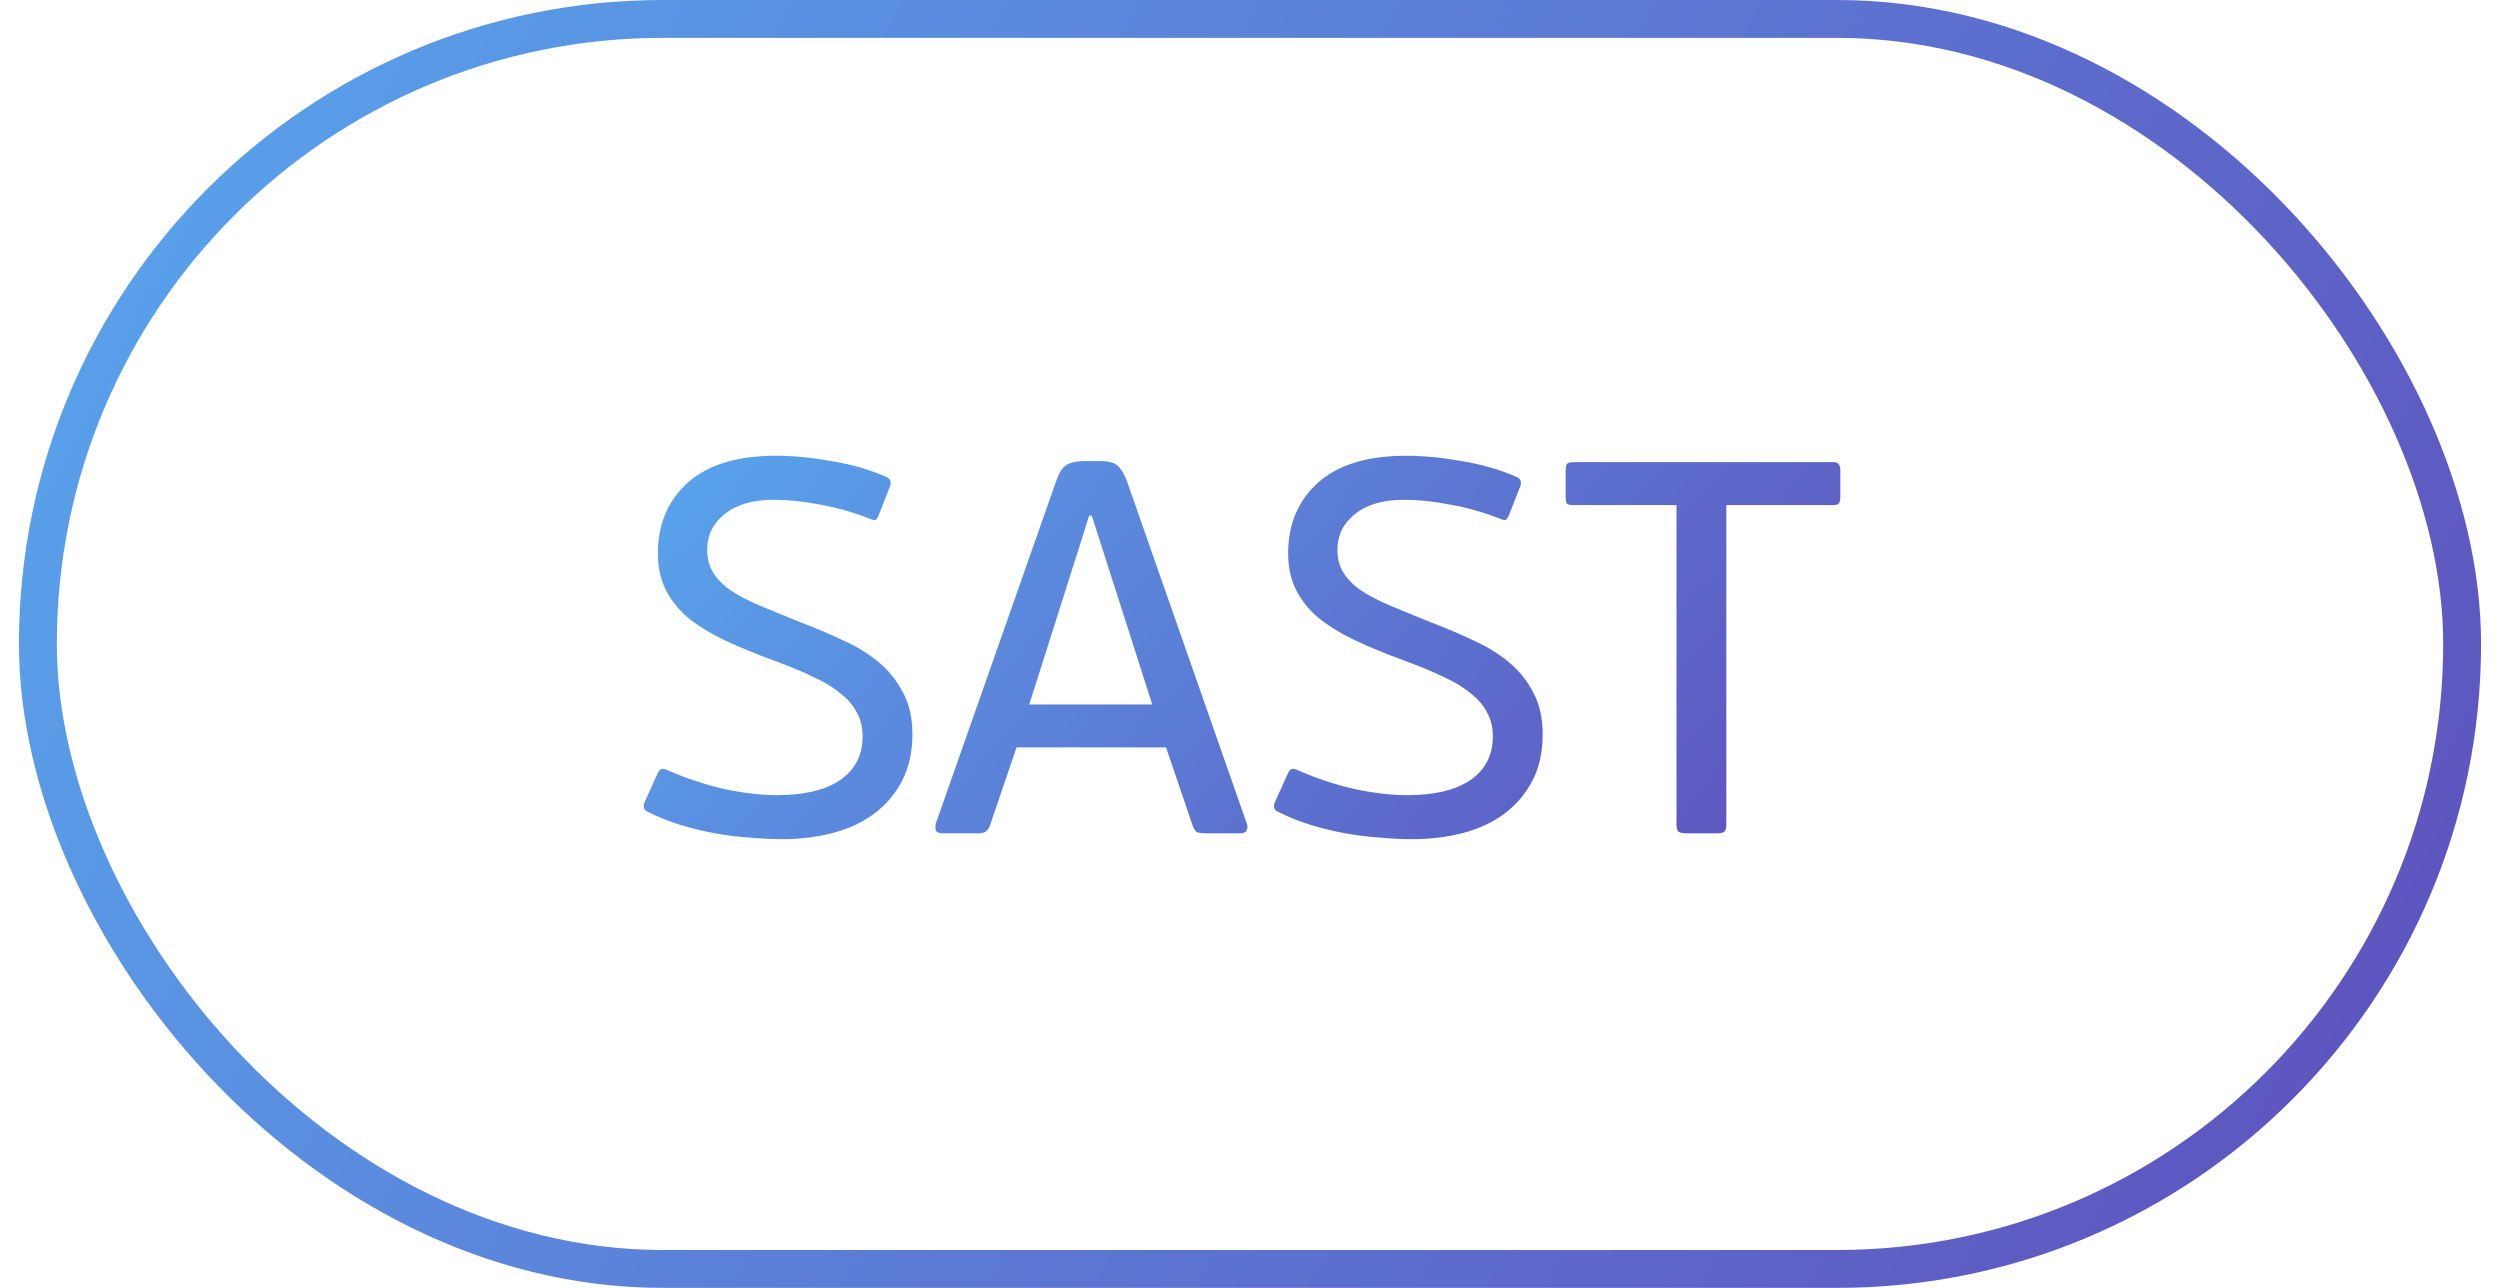
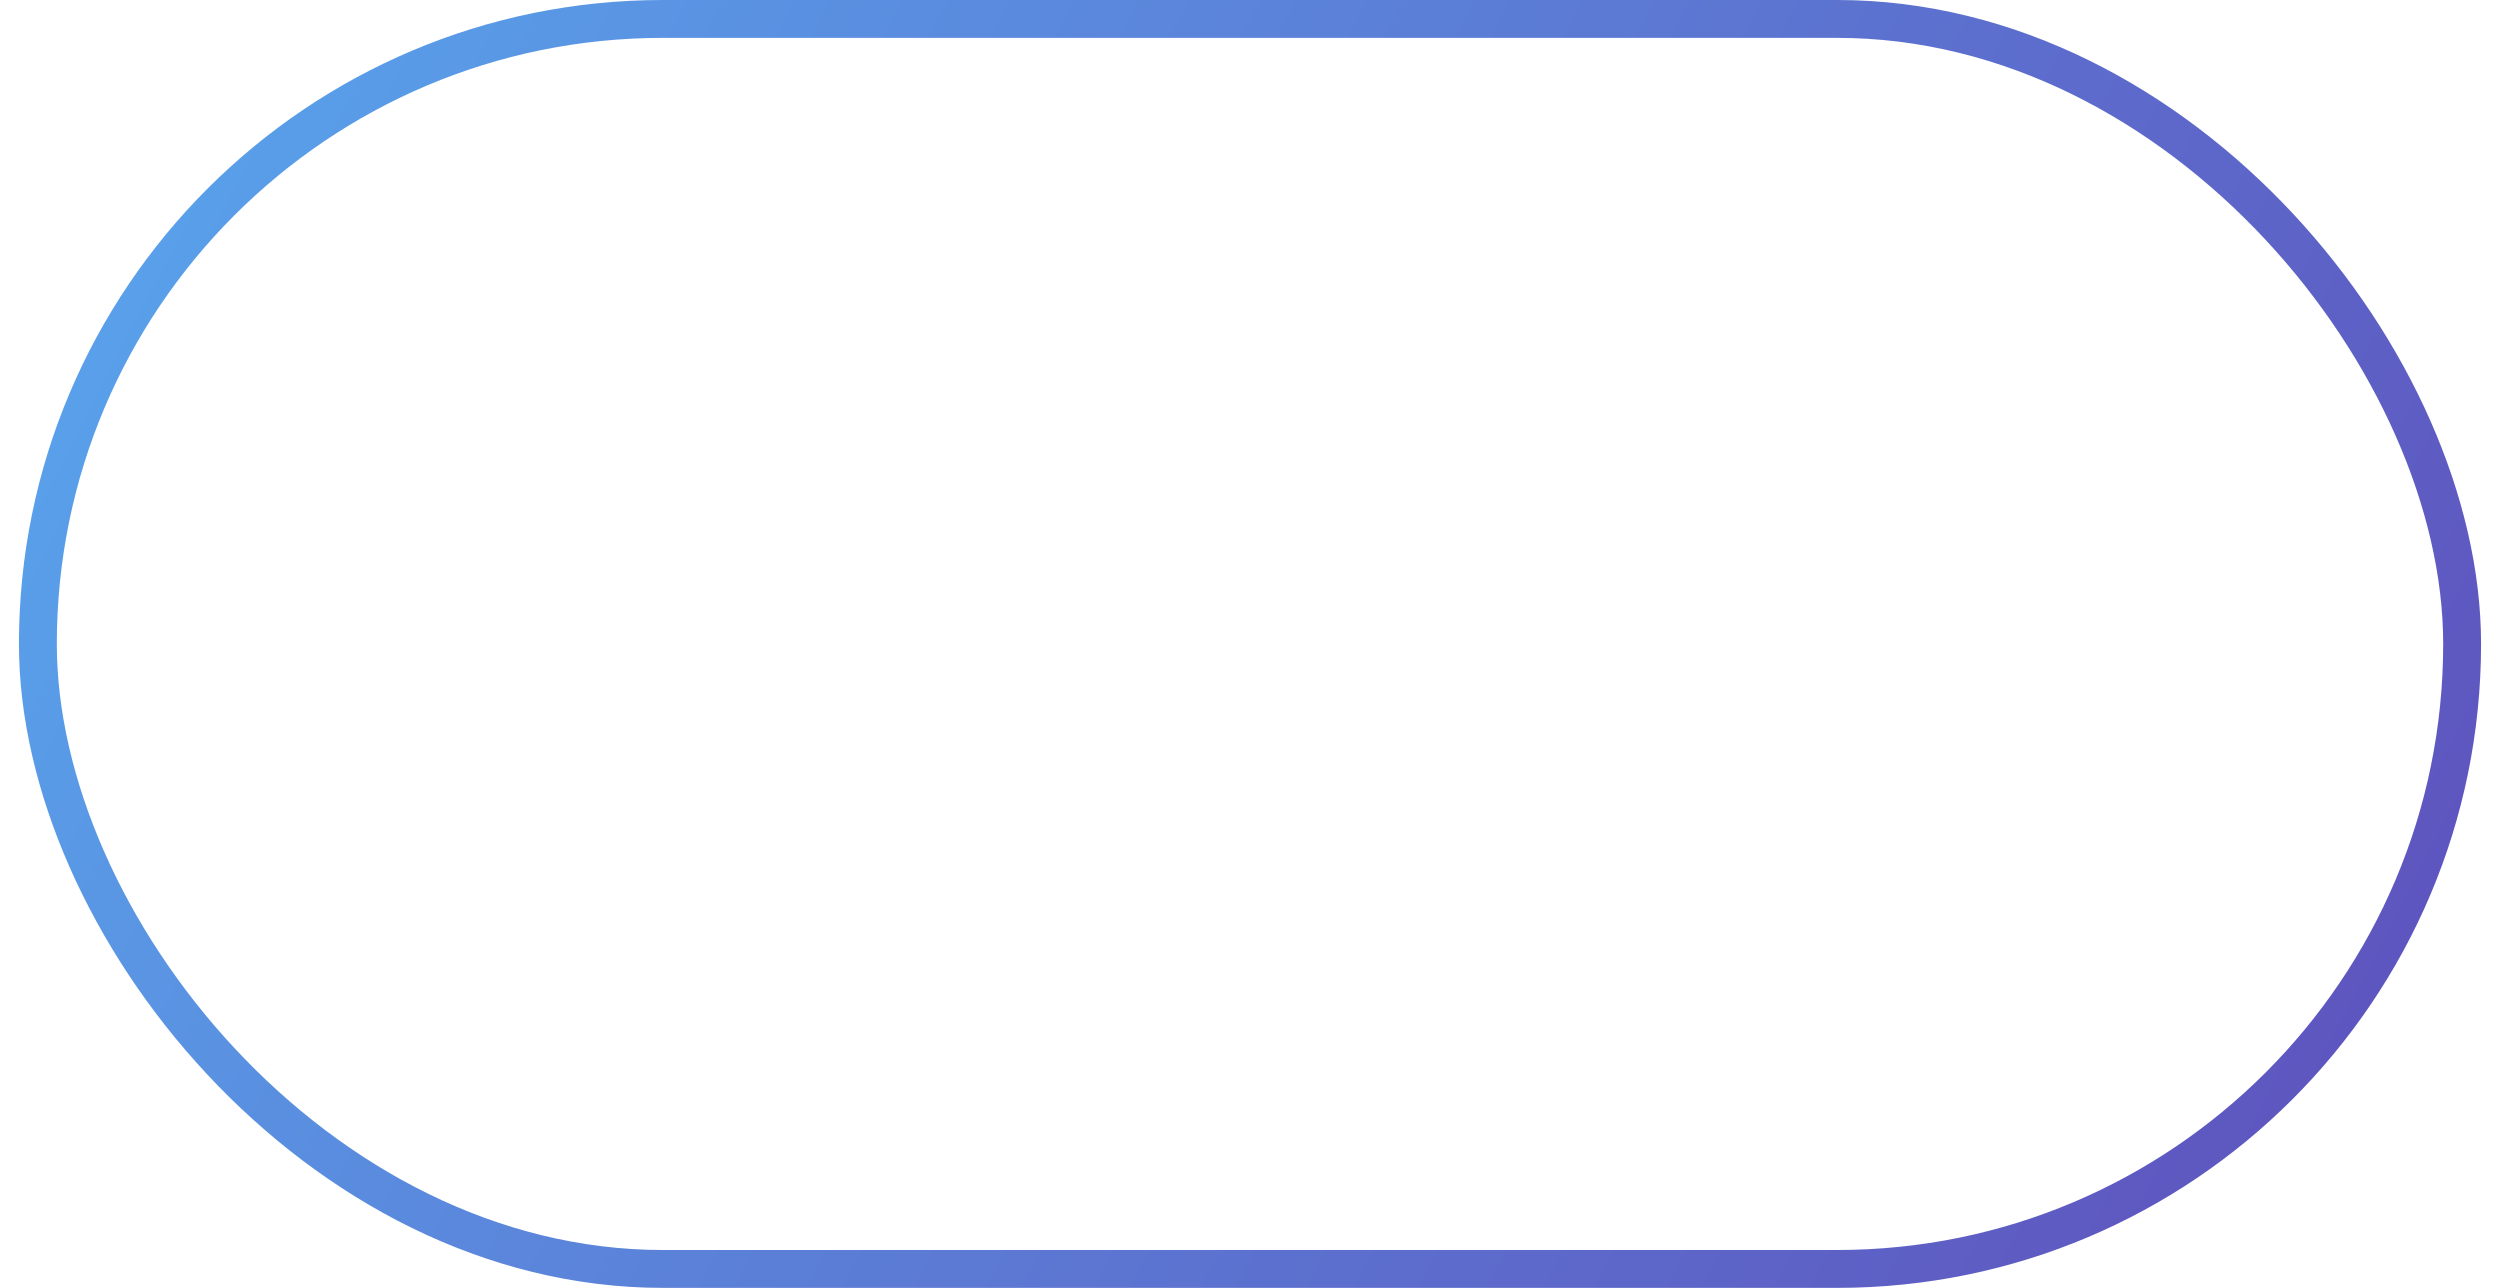
<svg xmlns="http://www.w3.org/2000/svg" width="66" height="34" viewBox="0 0 66 34" fill="none">
  <rect x="1" y="0.5" width="64" height="33" rx="16.5" stroke="url(#paint0_linear_650_9036)" />
-   <path d="M24.088 19.382C24.088 19.849 23.999 20.255 23.822 20.6C23.645 20.945 23.402 21.235 23.094 21.468C22.786 21.701 22.422 21.874 22.002 21.986C21.582 22.098 21.129 22.154 20.644 22.154C20.373 22.154 20.089 22.14 19.79 22.112C19.491 22.093 19.188 22.056 18.88 22C18.572 21.944 18.264 21.869 17.956 21.776C17.657 21.683 17.368 21.566 17.088 21.426C16.985 21.37 16.967 21.277 17.032 21.146L17.368 20.404C17.415 20.301 17.489 20.273 17.592 20.32C18.077 20.535 18.577 20.703 19.09 20.824C19.613 20.936 20.089 20.992 20.518 20.992C21.227 20.992 21.778 20.861 22.17 20.6C22.571 20.329 22.772 19.942 22.772 19.438C22.772 19.195 22.721 18.985 22.618 18.808C22.525 18.621 22.38 18.453 22.184 18.304C21.997 18.145 21.759 18.001 21.47 17.87C21.181 17.73 20.845 17.59 20.462 17.45C19.949 17.263 19.496 17.077 19.104 16.89C18.721 16.703 18.399 16.503 18.138 16.288C17.886 16.064 17.695 15.817 17.564 15.546C17.433 15.275 17.368 14.963 17.368 14.608C17.368 13.843 17.629 13.222 18.152 12.746C18.684 12.27 19.459 12.032 20.476 12.032C20.943 12.032 21.433 12.079 21.946 12.172C22.469 12.256 22.954 12.396 23.402 12.592C23.505 12.639 23.537 12.718 23.5 12.83L23.192 13.614C23.164 13.679 23.136 13.717 23.108 13.726C23.089 13.735 23.057 13.731 23.01 13.712C22.534 13.525 22.077 13.395 21.638 13.32C21.209 13.236 20.807 13.194 20.434 13.194C19.874 13.194 19.44 13.32 19.132 13.572C18.824 13.815 18.67 14.127 18.67 14.51C18.67 14.743 18.721 14.944 18.824 15.112C18.927 15.28 19.076 15.434 19.272 15.574C19.477 15.714 19.734 15.849 20.042 15.98C20.35 16.111 20.714 16.26 21.134 16.428C21.526 16.577 21.899 16.736 22.254 16.904C22.609 17.063 22.921 17.254 23.192 17.478C23.463 17.702 23.677 17.968 23.836 18.276C24.004 18.584 24.088 18.953 24.088 19.382ZM31.82 22C31.736 22 31.666 21.991 31.61 21.972C31.564 21.953 31.522 21.893 31.484 21.79L30.784 19.732H26.836L26.136 21.79C26.09 21.93 25.992 22 25.842 22H24.89C24.797 22 24.736 21.977 24.708 21.93C24.69 21.874 24.69 21.809 24.708 21.734L27.872 12.732C27.947 12.508 28.031 12.363 28.124 12.298C28.218 12.223 28.372 12.181 28.586 12.172H29.006C29.258 12.172 29.426 12.214 29.51 12.298C29.604 12.382 29.688 12.527 29.762 12.732L32.912 21.734C32.94 21.799 32.94 21.86 32.912 21.916C32.894 21.972 32.838 22 32.744 22H31.82ZM29.482 15.672L28.824 13.614H28.754L28.124 15.602L27.172 18.598H30.42L29.482 15.672ZM40.727 19.382C40.727 19.849 40.638 20.255 40.461 20.6C40.283 20.945 40.041 21.235 39.733 21.468C39.425 21.701 39.061 21.874 38.641 21.986C38.221 22.098 37.768 22.154 37.283 22.154C37.012 22.154 36.727 22.14 36.429 22.112C36.13 22.093 35.827 22.056 35.519 22C35.211 21.944 34.903 21.869 34.595 21.776C34.296 21.683 34.007 21.566 33.727 21.426C33.624 21.37 33.605 21.277 33.671 21.146L34.007 20.404C34.053 20.301 34.128 20.273 34.231 20.32C34.716 20.535 35.215 20.703 35.729 20.824C36.251 20.936 36.727 20.992 37.157 20.992C37.866 20.992 38.417 20.861 38.809 20.6C39.21 20.329 39.411 19.942 39.411 19.438C39.411 19.195 39.359 18.985 39.257 18.808C39.163 18.621 39.019 18.453 38.823 18.304C38.636 18.145 38.398 18.001 38.109 17.87C37.819 17.73 37.483 17.59 37.101 17.45C36.587 17.263 36.135 17.077 35.743 16.89C35.36 16.703 35.038 16.503 34.777 16.288C34.525 16.064 34.333 15.817 34.203 15.546C34.072 15.275 34.007 14.963 34.007 14.608C34.007 13.843 34.268 13.222 34.791 12.746C35.323 12.27 36.097 12.032 37.115 12.032C37.581 12.032 38.071 12.079 38.585 12.172C39.107 12.256 39.593 12.396 40.041 12.592C40.143 12.639 40.176 12.718 40.139 12.83L39.831 13.614C39.803 13.679 39.775 13.717 39.747 13.726C39.728 13.735 39.695 13.731 39.649 13.712C39.173 13.525 38.715 13.395 38.277 13.32C37.847 13.236 37.446 13.194 37.073 13.194C36.513 13.194 36.079 13.32 35.771 13.572C35.463 13.815 35.309 14.127 35.309 14.51C35.309 14.743 35.36 14.944 35.463 15.112C35.565 15.28 35.715 15.434 35.911 15.574C36.116 15.714 36.373 15.849 36.681 15.98C36.989 16.111 37.353 16.26 37.773 16.428C38.165 16.577 38.538 16.736 38.893 16.904C39.247 17.063 39.56 17.254 39.831 17.478C40.101 17.702 40.316 17.968 40.475 18.276C40.643 18.584 40.727 18.953 40.727 19.382ZM44.259 13.334H41.529C41.445 13.334 41.389 13.32 41.361 13.292C41.342 13.255 41.333 13.194 41.333 13.11V12.424C41.333 12.349 41.342 12.293 41.361 12.256C41.389 12.219 41.445 12.2 41.529 12.2H48.389C48.473 12.2 48.524 12.219 48.543 12.256C48.571 12.293 48.585 12.349 48.585 12.424V13.11C48.585 13.194 48.571 13.255 48.543 13.292C48.524 13.32 48.473 13.334 48.389 13.334H45.575V21.762C45.575 21.865 45.556 21.93 45.519 21.958C45.482 21.986 45.416 22 45.323 22H44.525C44.432 22 44.362 21.986 44.315 21.958C44.278 21.93 44.259 21.865 44.259 21.762V13.334Z" fill="url(#paint1_linear_650_9036)" />
  <defs>
    <linearGradient id="paint0_linear_650_9036" x1="-22.838" y1="-2.584" x2="80.129" y2="50.912" gradientUnits="userSpaceOnUse">
      <stop stop-color="#56C7FF" />
      <stop offset="0.255" stop-color="#599DE8" />
      <stop offset="0.855" stop-color="#5F4AB9" />
      <stop offset="1" stop-color="#621DA1" />
    </linearGradient>
    <linearGradient id="paint1_linear_650_9036" x1="4.651" y1="11.24" x2="41.445" y2="44.237" gradientUnits="userSpaceOnUse">
      <stop stop-color="#56C7FF" />
      <stop offset="0.255" stop-color="#599DE8" />
      <stop offset="0.855" stop-color="#5F4AB9" />
      <stop offset="1" stop-color="#621DA1" />
    </linearGradient>
  </defs>
</svg>